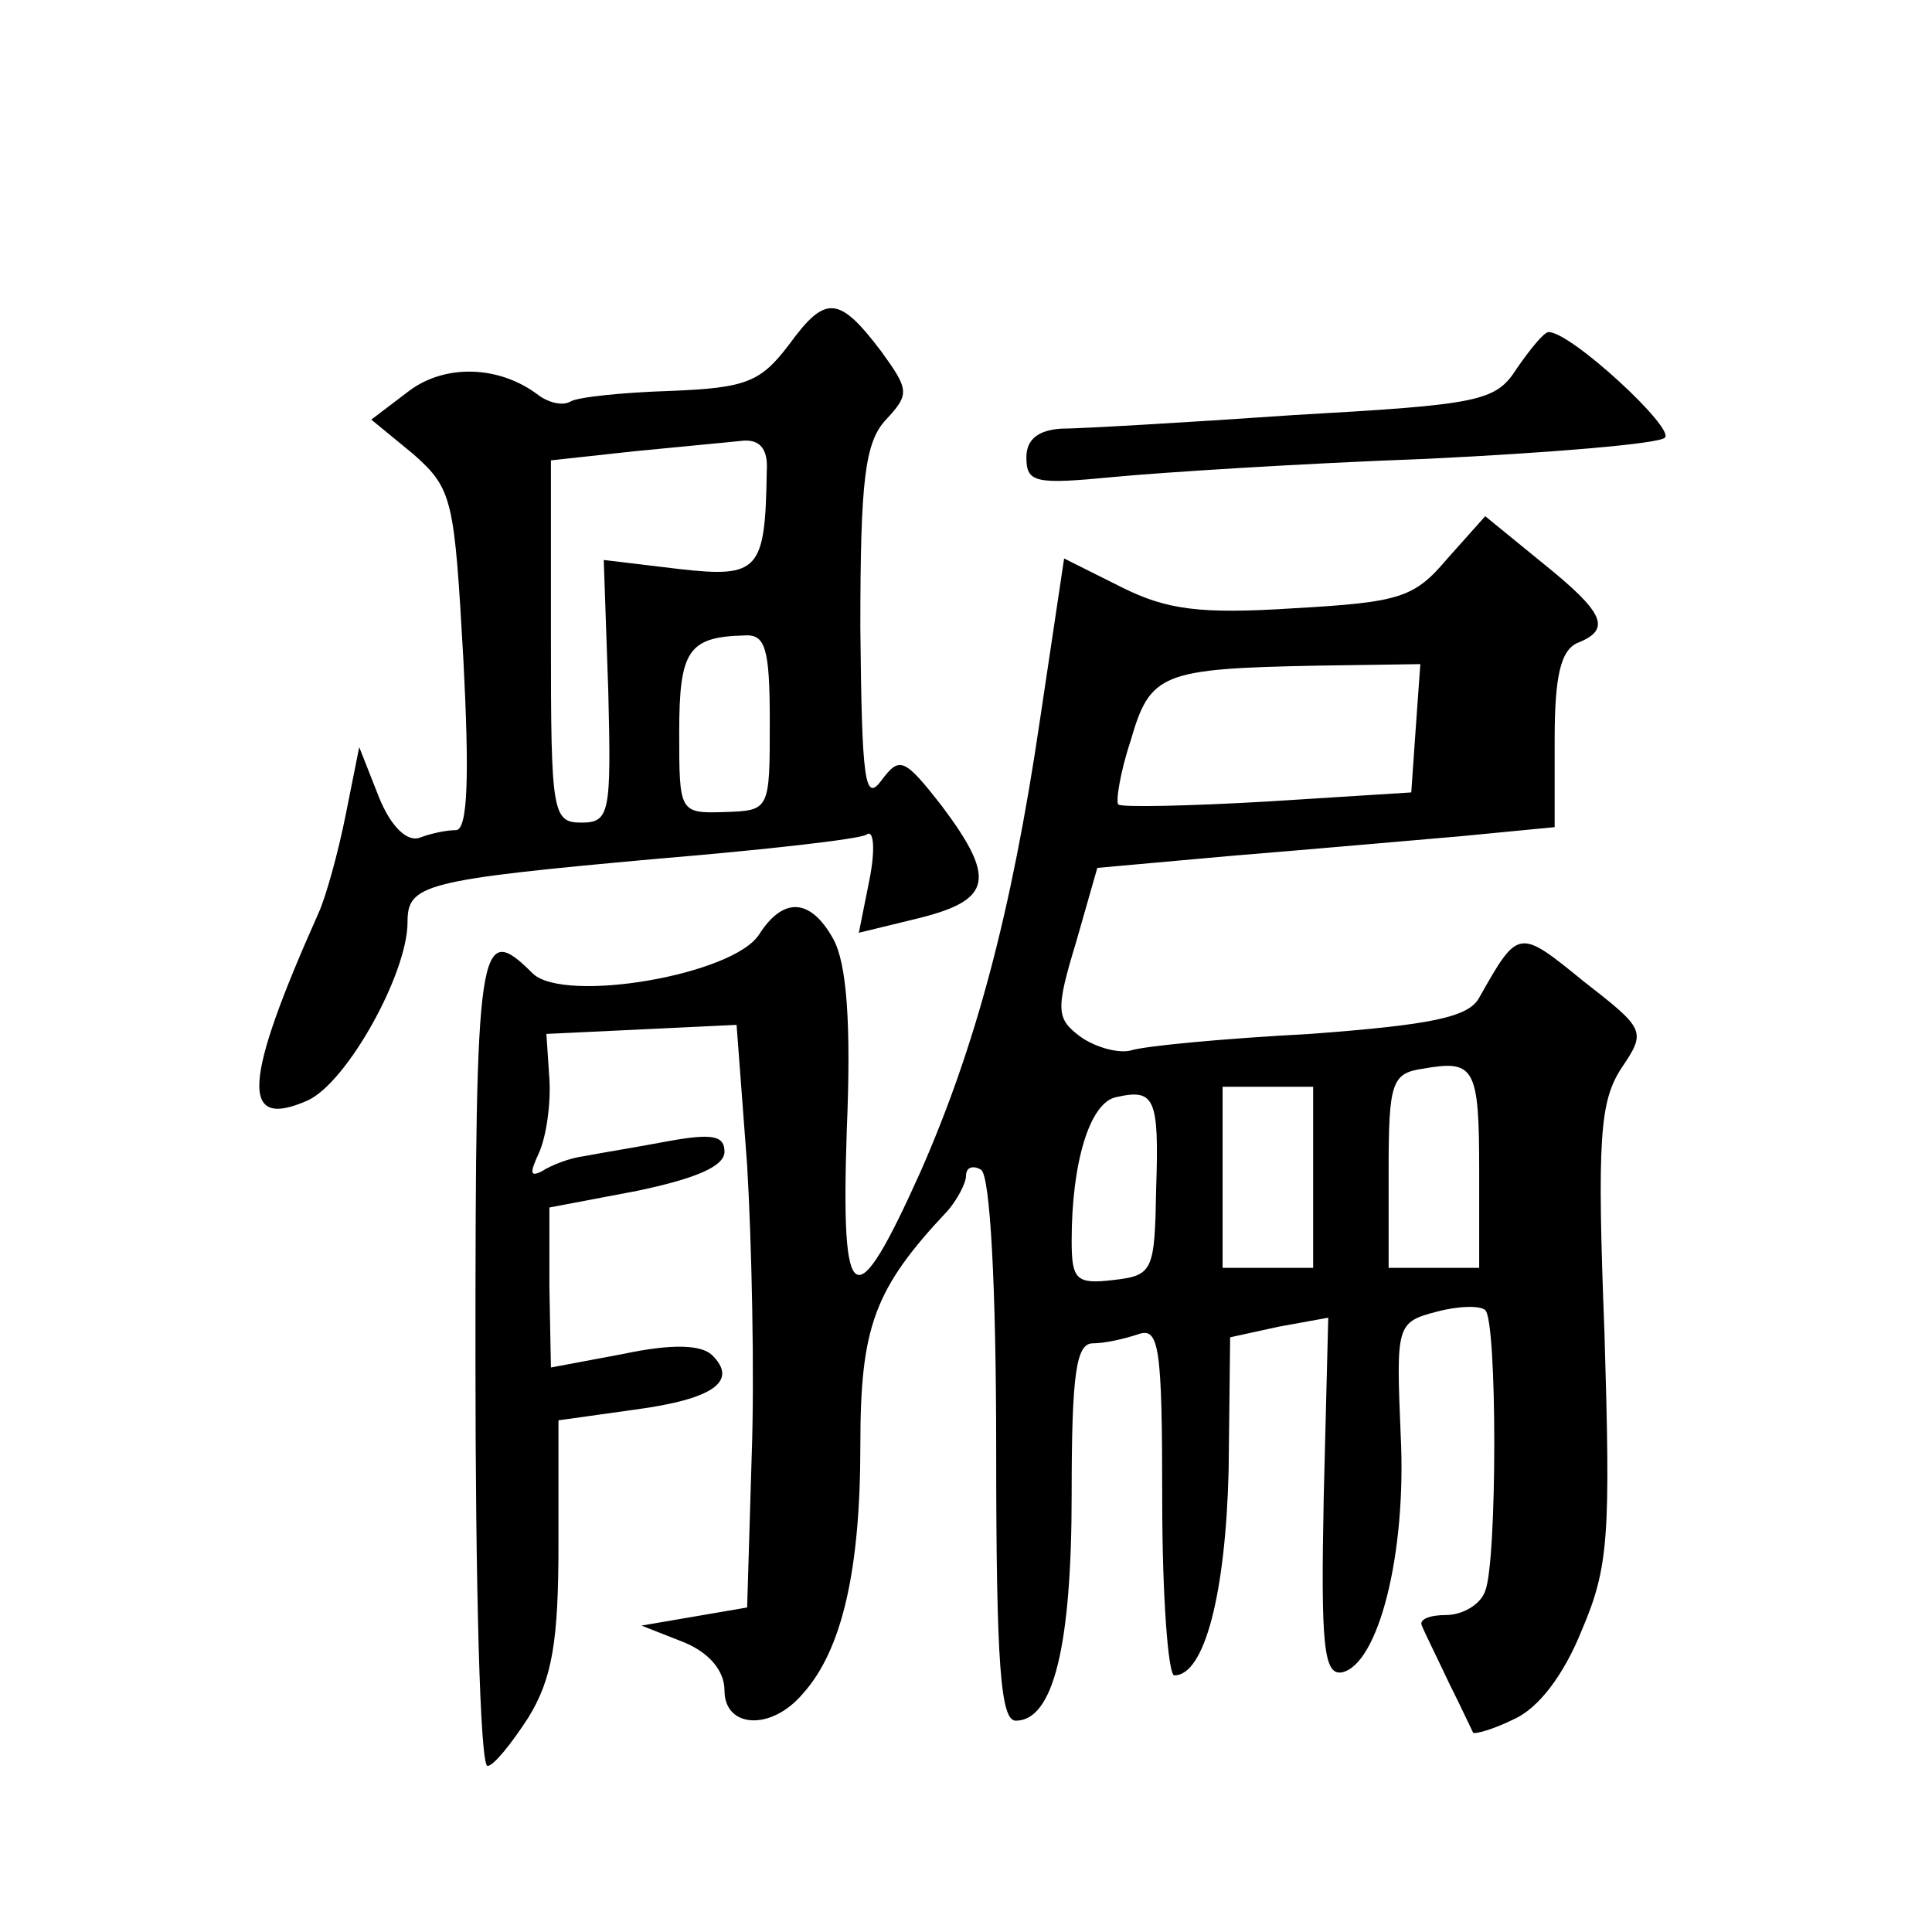
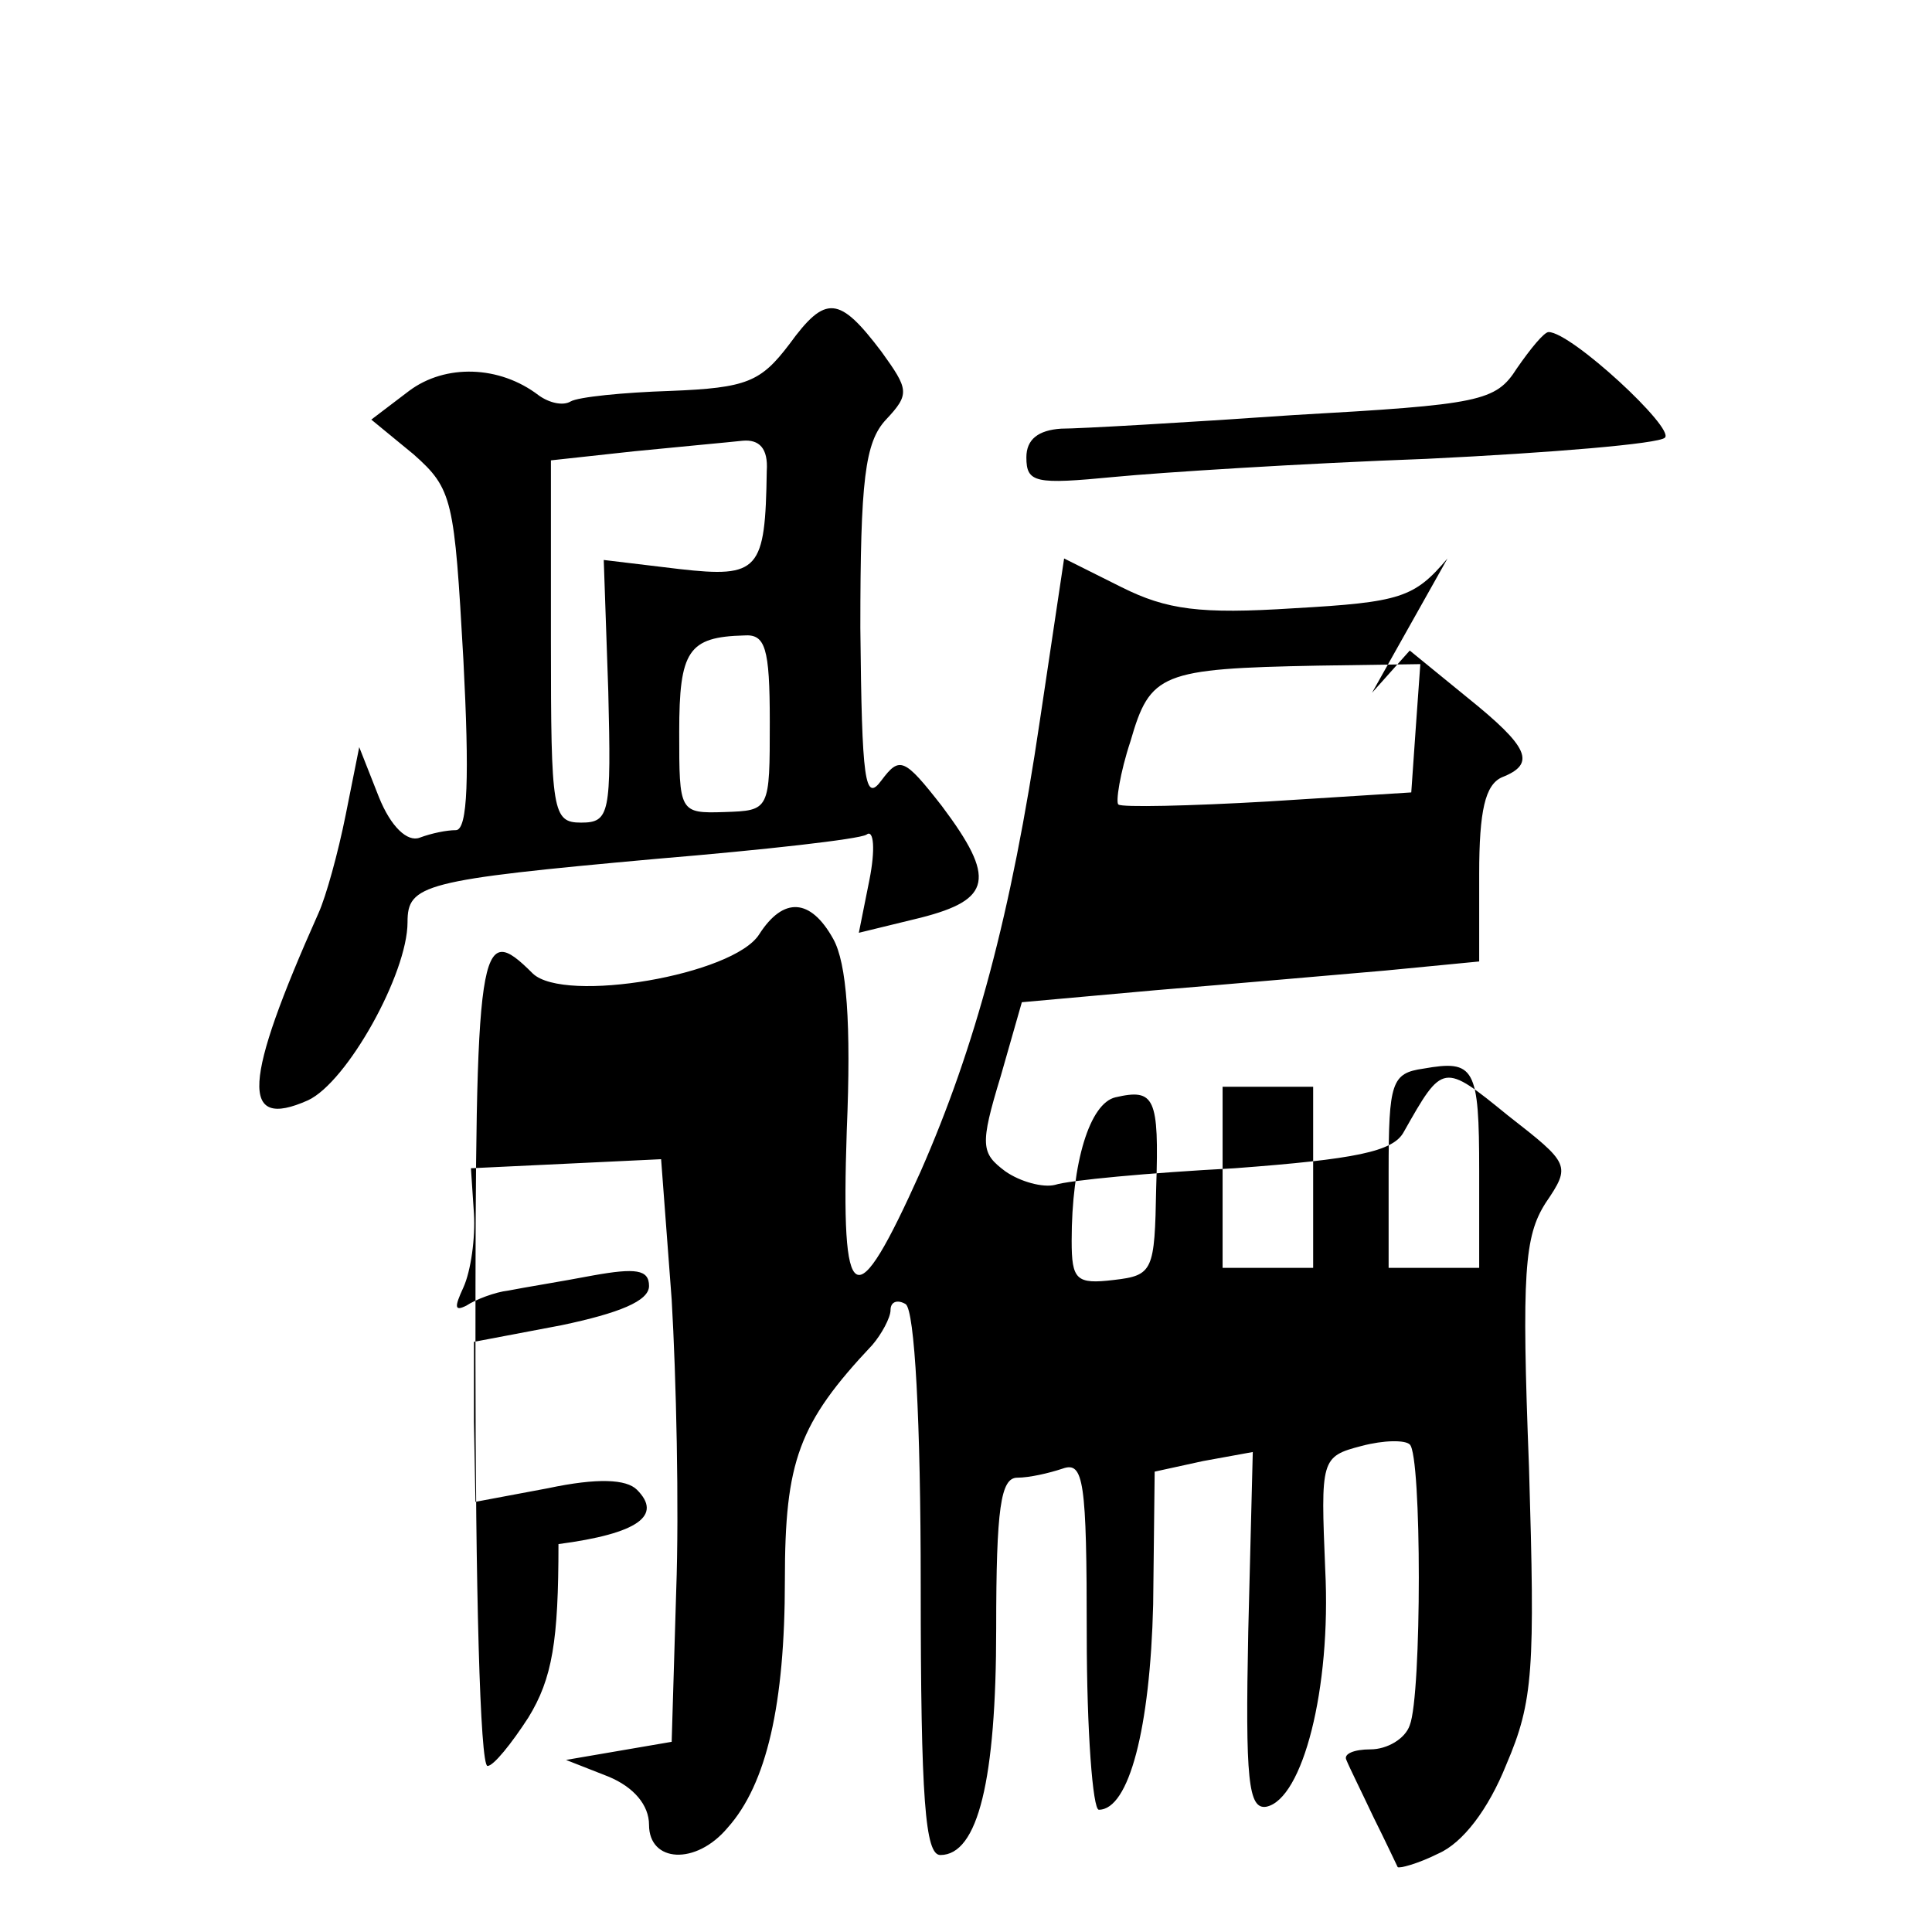
<svg xmlns="http://www.w3.org/2000/svg" version="1.0" width="128pt" height="128pt" viewBox="0 0 128 128" preserveAspectRatio="xMidYMid meet">
  <g transform="translate(0,128) scale(0.1,-0.1)" fill="#0" stroke="none">
-     <path d="M523 1052 c-19 -25 -28 -29 -79 -31 -31 -1 -61 -4 -66 -7 -5 -3 -14 -1 -21 4 -26 20 -62 21 -86 3 l-25 -19 28 -23 c26 -23 27 -30 33 -136 4 -77 3 -113 -5 -113 -6 0 -16 -2 -24 -5 -8 -3 -19 7 -27 27 l-13 33 -9 -45 c-5 -25 -13 -54 -18 -65 -50 -112 -52 -144 -7 -124 26 12 66 84 66 118 0 25 10 28 165 42 72 6 134 13 139 16 5 4 6 -10 2 -30 l-7 -35 41 10 c47 12 50 26 14 74 -25 32 -28 33 -40 17 -11 -15 -13 -1 -14 101 0 98 3 123 17 138 16 17 15 20 -3 45 -28 37 -37 38 -61 5z m-15 -84 c-1 -66 -5 -71 -58 -65 l-50 6 3 -87 c2 -81 1 -87 -18 -87 -19 0 -20 7 -20 120 l0 120 55 6 c30 3 63 6 72 7 11 1 17 -5 16 -20z m2 -166 c0 -59 0 -59 -30 -60 -30 -1 -30 0 -30 53 0 54 6 63 43 64 14 1 17 -8 17 -57z M1005 1036 c-14 -22 -24 -24 -148 -31 -72 -5 -142 -9 -154 -9 -15 -1 -23 -7 -23 -19 0 -17 6 -18 58 -13 31 3 125 9 207 12 83 4 154 10 158 14 7 6 -62 70 -77 70 -3 0 -12 -11 -21 -24z M959 910 c-22 -26 -31 -29 -102 -33 -62 -4 -84 -1 -114 14 l-38 19 -16 -107 c-19 -129 -43 -217 -79 -299 -44 -98 -53 -93 -49 27 3 71 0 111 -9 127 -15 27 -33 28 -49 3 -17 -27 -129 -46 -150 -26 -36 36 -38 22 -38 -255 0 -149 3 -270 8 -270 4 0 16 15 27 32 16 26 20 51 20 115 l0 82 50 7 c53 7 69 19 52 36 -7 7 -26 8 -59 1 l-48 -9 -1 53 0 53 58 11 c38 8 58 16 58 26 0 11 -9 12 -37 7 -21 -4 -46 -8 -56 -10 -9 -1 -22 -6 -28 -10 -8 -4 -8 -1 -2 12 5 11 8 33 7 49 l-2 30 63 3 63 3 7 -93 c3 -51 5 -138 3 -193 l-3 -100 -35 -6 -35 -6 28 -11 c17 -7 27 -19 27 -32 0 -25 31 -27 52 -2 26 29 38 82 38 164 0 79 9 104 58 156 6 7 12 18 12 23 0 6 5 7 10 4 6 -4 10 -77 10 -186 0 -143 3 -179 13 -179 25 0 37 50 37 150 0 80 3 100 14 100 8 0 21 3 30 6 14 5 16 -8 16 -110 0 -64 4 -116 8 -116 20 0 34 54 36 136 l1 88 32 7 33 6 -3 -119 c-2 -98 0 -118 12 -116 24 5 43 78 39 157 -3 73 -3 75 24 82 15 4 29 4 32 1 8 -7 8 -166 0 -186 -3 -9 -15 -16 -26 -16 -11 0 -18 -3 -16 -7 2 -5 10 -21 18 -38 8 -16 15 -31 16 -33 1 -1 13 2 27 9 16 7 33 29 45 59 18 42 19 63 15 197 -5 129 -3 153 11 175 17 25 16 26 -25 58 -43 35 -43 35 -69 -11 -7 -13 -32 -18 -112 -24 -57 -3 -110 -8 -119 -11 -8 -2 -23 2 -33 9 -16 12 -17 17 -3 63 l14 49 89 8 c49 4 117 10 152 13 l62 6 0 58 c0 42 4 59 15 64 23 9 18 20 -23 53 l-38 31 -25 -28z m-21 -112 l-3 -43 -95 -6 c-52 -3 -97 -4 -99 -2 -2 1 1 21 8 42 13 45 20 48 124 50 l68 1 -3 -42z m42 -294 l0 -64 -30 0 -30 0 0 64 c0 59 2 65 23 68 34 6 37 1 37 -68z m-214 -11 c-1 -55 -2 -58 -28 -61 -25 -3 -28 0 -28 26 0 52 12 91 29 95 26 6 29 0 27 -60z m104 7 l0 -60 -30 0 -30 0 0 60 0 60 30 0 30 0 0 -60z" />
+     <path d="M523 1052 c-19 -25 -28 -29 -79 -31 -31 -1 -61 -4 -66 -7 -5 -3 -14 -1 -21 4 -26 20 -62 21 -86 3 l-25 -19 28 -23 c26 -23 27 -30 33 -136 4 -77 3 -113 -5 -113 -6 0 -16 -2 -24 -5 -8 -3 -19 7 -27 27 l-13 33 -9 -45 c-5 -25 -13 -54 -18 -65 -50 -112 -52 -144 -7 -124 26 12 66 84 66 118 0 25 10 28 165 42 72 6 134 13 139 16 5 4 6 -10 2 -30 l-7 -35 41 10 c47 12 50 26 14 74 -25 32 -28 33 -40 17 -11 -15 -13 -1 -14 101 0 98 3 123 17 138 16 17 15 20 -3 45 -28 37 -37 38 -61 5z m-15 -84 c-1 -66 -5 -71 -58 -65 l-50 6 3 -87 c2 -81 1 -87 -18 -87 -19 0 -20 7 -20 120 l0 120 55 6 c30 3 63 6 72 7 11 1 17 -5 16 -20z m2 -166 c0 -59 0 -59 -30 -60 -30 -1 -30 0 -30 53 0 54 6 63 43 64 14 1 17 -8 17 -57z M1005 1036 c-14 -22 -24 -24 -148 -31 -72 -5 -142 -9 -154 -9 -15 -1 -23 -7 -23 -19 0 -17 6 -18 58 -13 31 3 125 9 207 12 83 4 154 10 158 14 7 6 -62 70 -77 70 -3 0 -12 -11 -21 -24z M959 910 c-22 -26 -31 -29 -102 -33 -62 -4 -84 -1 -114 14 l-38 19 -16 -107 c-19 -129 -43 -217 -79 -299 -44 -98 -53 -93 -49 27 3 71 0 111 -9 127 -15 27 -33 28 -49 3 -17 -27 -129 -46 -150 -26 -36 36 -38 22 -38 -255 0 -149 3 -270 8 -270 4 0 16 15 27 32 16 26 20 51 20 115 c53 7 69 19 52 36 -7 7 -26 8 -59 1 l-48 -9 -1 53 0 53 58 11 c38 8 58 16 58 26 0 11 -9 12 -37 7 -21 -4 -46 -8 -56 -10 -9 -1 -22 -6 -28 -10 -8 -4 -8 -1 -2 12 5 11 8 33 7 49 l-2 30 63 3 63 3 7 -93 c3 -51 5 -138 3 -193 l-3 -100 -35 -6 -35 -6 28 -11 c17 -7 27 -19 27 -32 0 -25 31 -27 52 -2 26 29 38 82 38 164 0 79 9 104 58 156 6 7 12 18 12 23 0 6 5 7 10 4 6 -4 10 -77 10 -186 0 -143 3 -179 13 -179 25 0 37 50 37 150 0 80 3 100 14 100 8 0 21 3 30 6 14 5 16 -8 16 -110 0 -64 4 -116 8 -116 20 0 34 54 36 136 l1 88 32 7 33 6 -3 -119 c-2 -98 0 -118 12 -116 24 5 43 78 39 157 -3 73 -3 75 24 82 15 4 29 4 32 1 8 -7 8 -166 0 -186 -3 -9 -15 -16 -26 -16 -11 0 -18 -3 -16 -7 2 -5 10 -21 18 -38 8 -16 15 -31 16 -33 1 -1 13 2 27 9 16 7 33 29 45 59 18 42 19 63 15 197 -5 129 -3 153 11 175 17 25 16 26 -25 58 -43 35 -43 35 -69 -11 -7 -13 -32 -18 -112 -24 -57 -3 -110 -8 -119 -11 -8 -2 -23 2 -33 9 -16 12 -17 17 -3 63 l14 49 89 8 c49 4 117 10 152 13 l62 6 0 58 c0 42 4 59 15 64 23 9 18 20 -23 53 l-38 31 -25 -28z m-21 -112 l-3 -43 -95 -6 c-52 -3 -97 -4 -99 -2 -2 1 1 21 8 42 13 45 20 48 124 50 l68 1 -3 -42z m42 -294 l0 -64 -30 0 -30 0 0 64 c0 59 2 65 23 68 34 6 37 1 37 -68z m-214 -11 c-1 -55 -2 -58 -28 -61 -25 -3 -28 0 -28 26 0 52 12 91 29 95 26 6 29 0 27 -60z m104 7 l0 -60 -30 0 -30 0 0 60 0 60 30 0 30 0 0 -60z" />
  </g>
</svg>